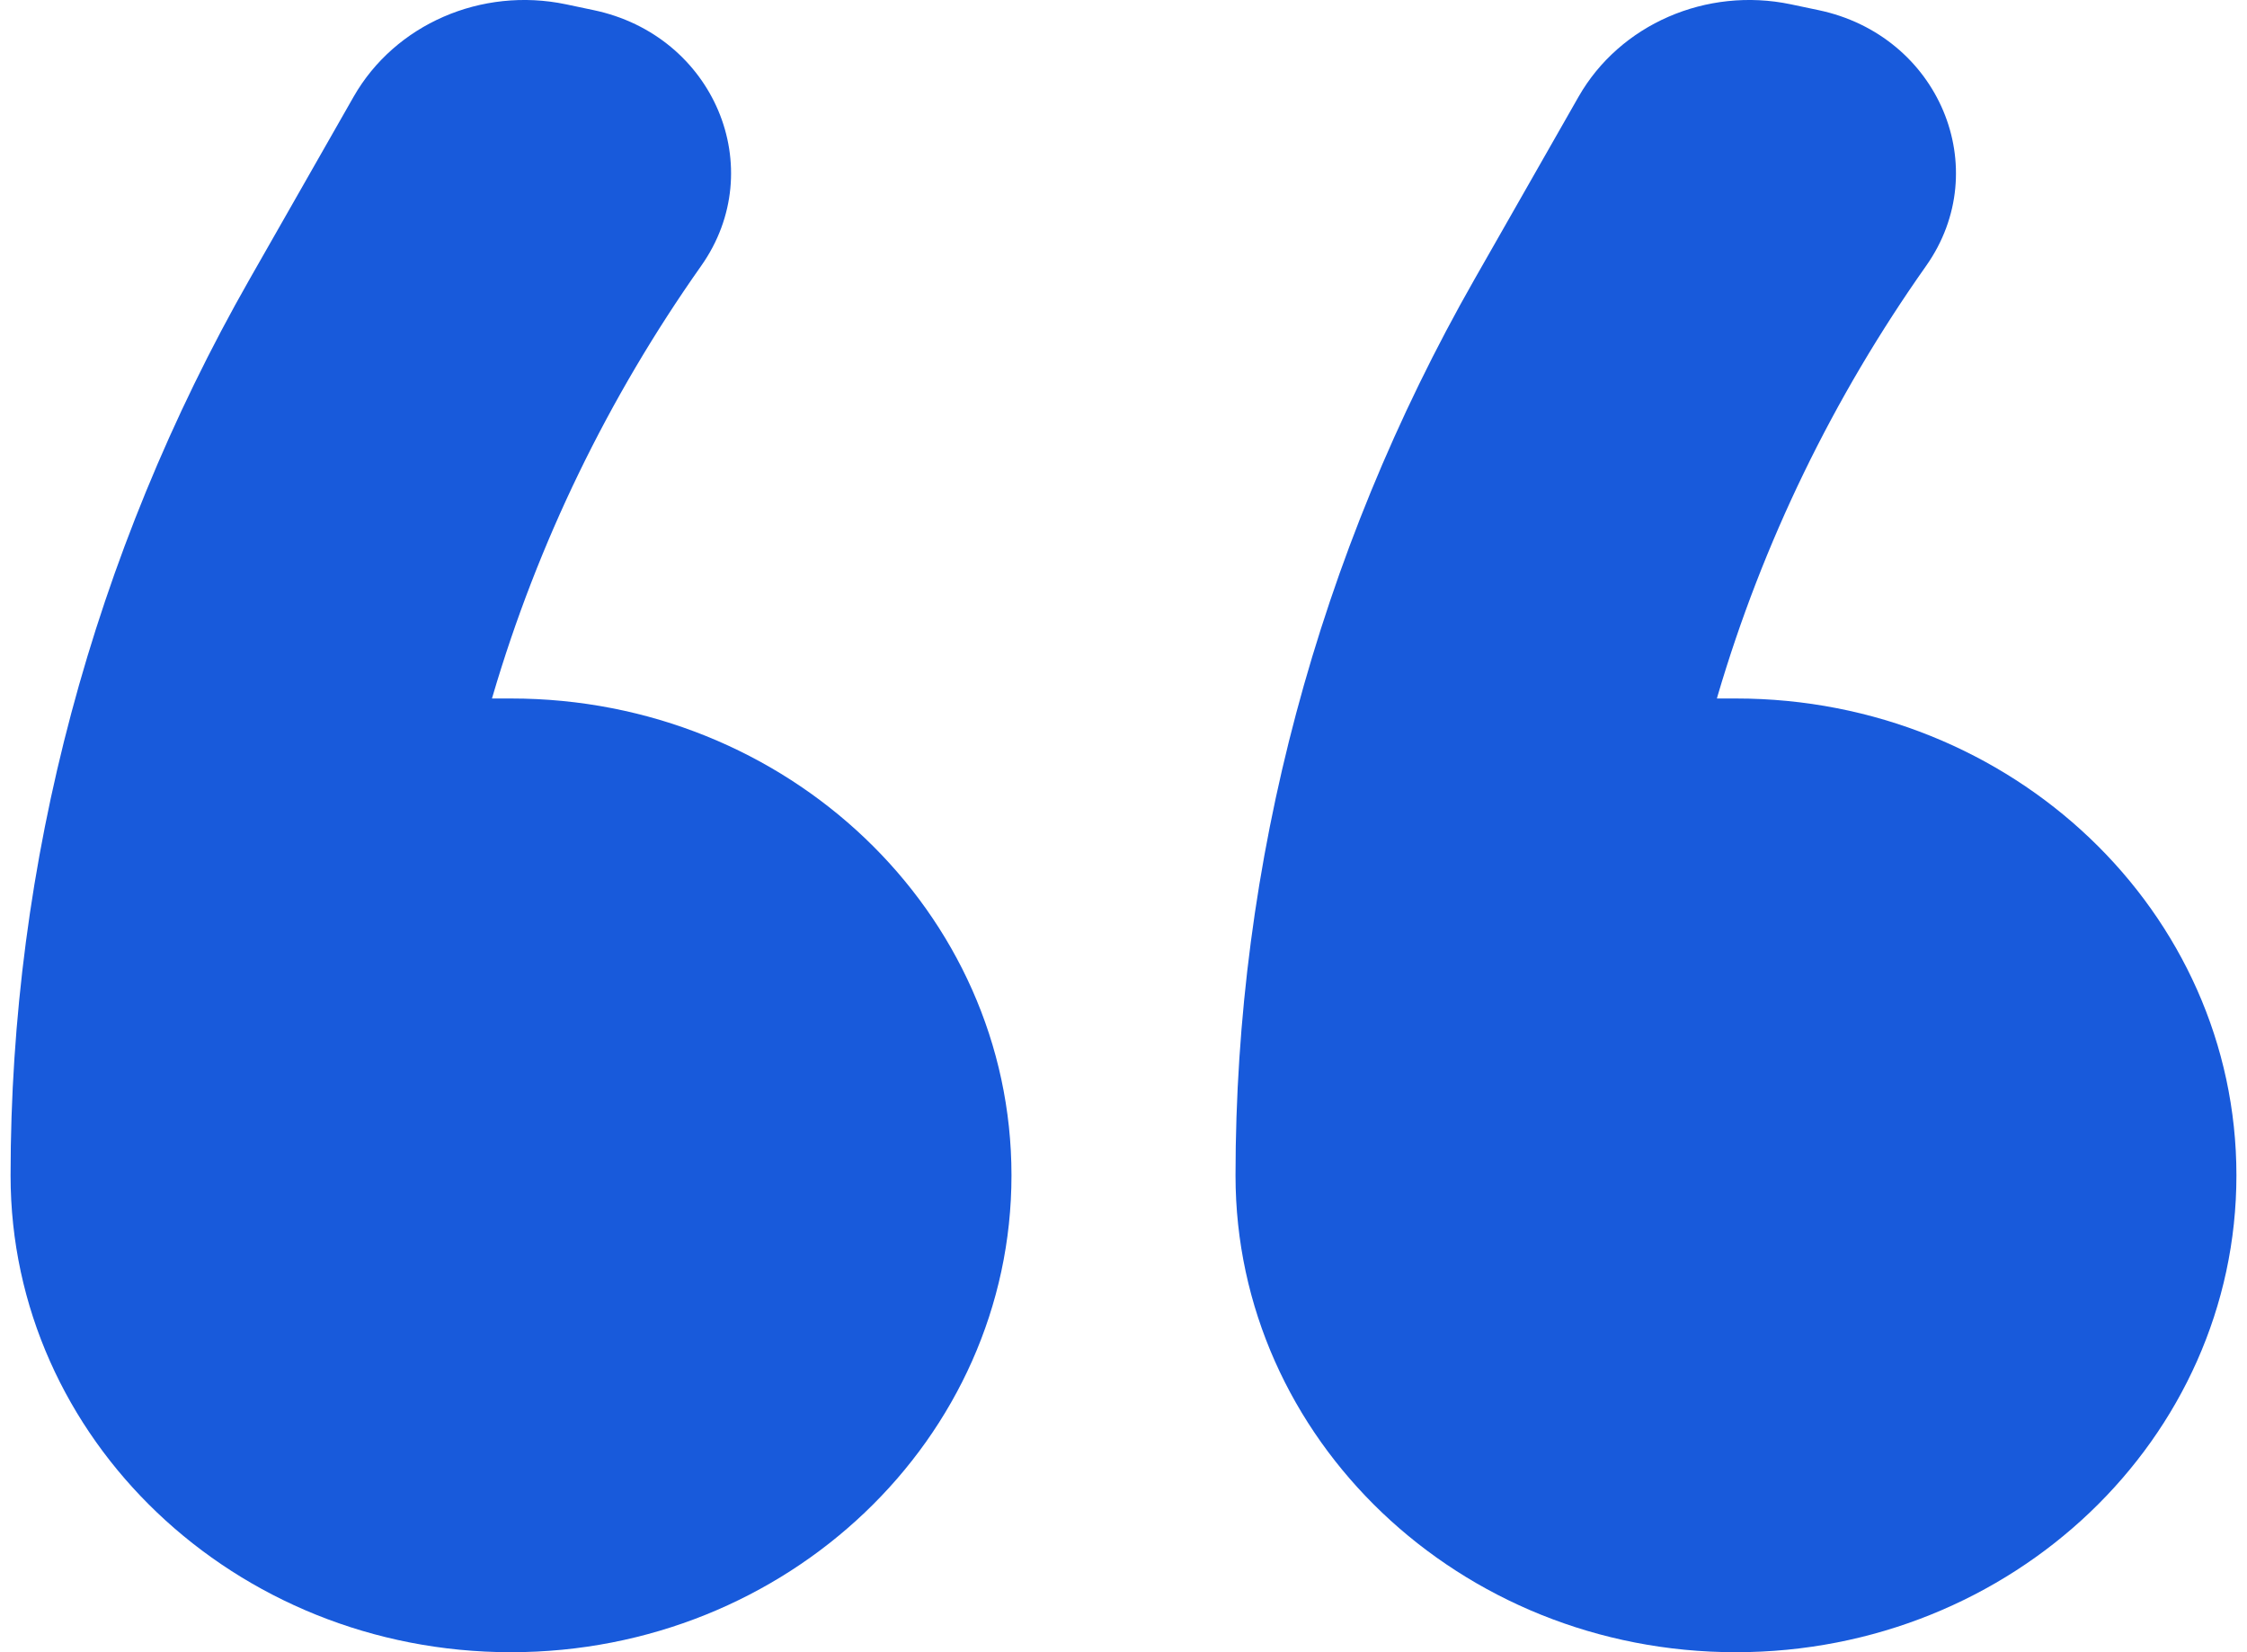
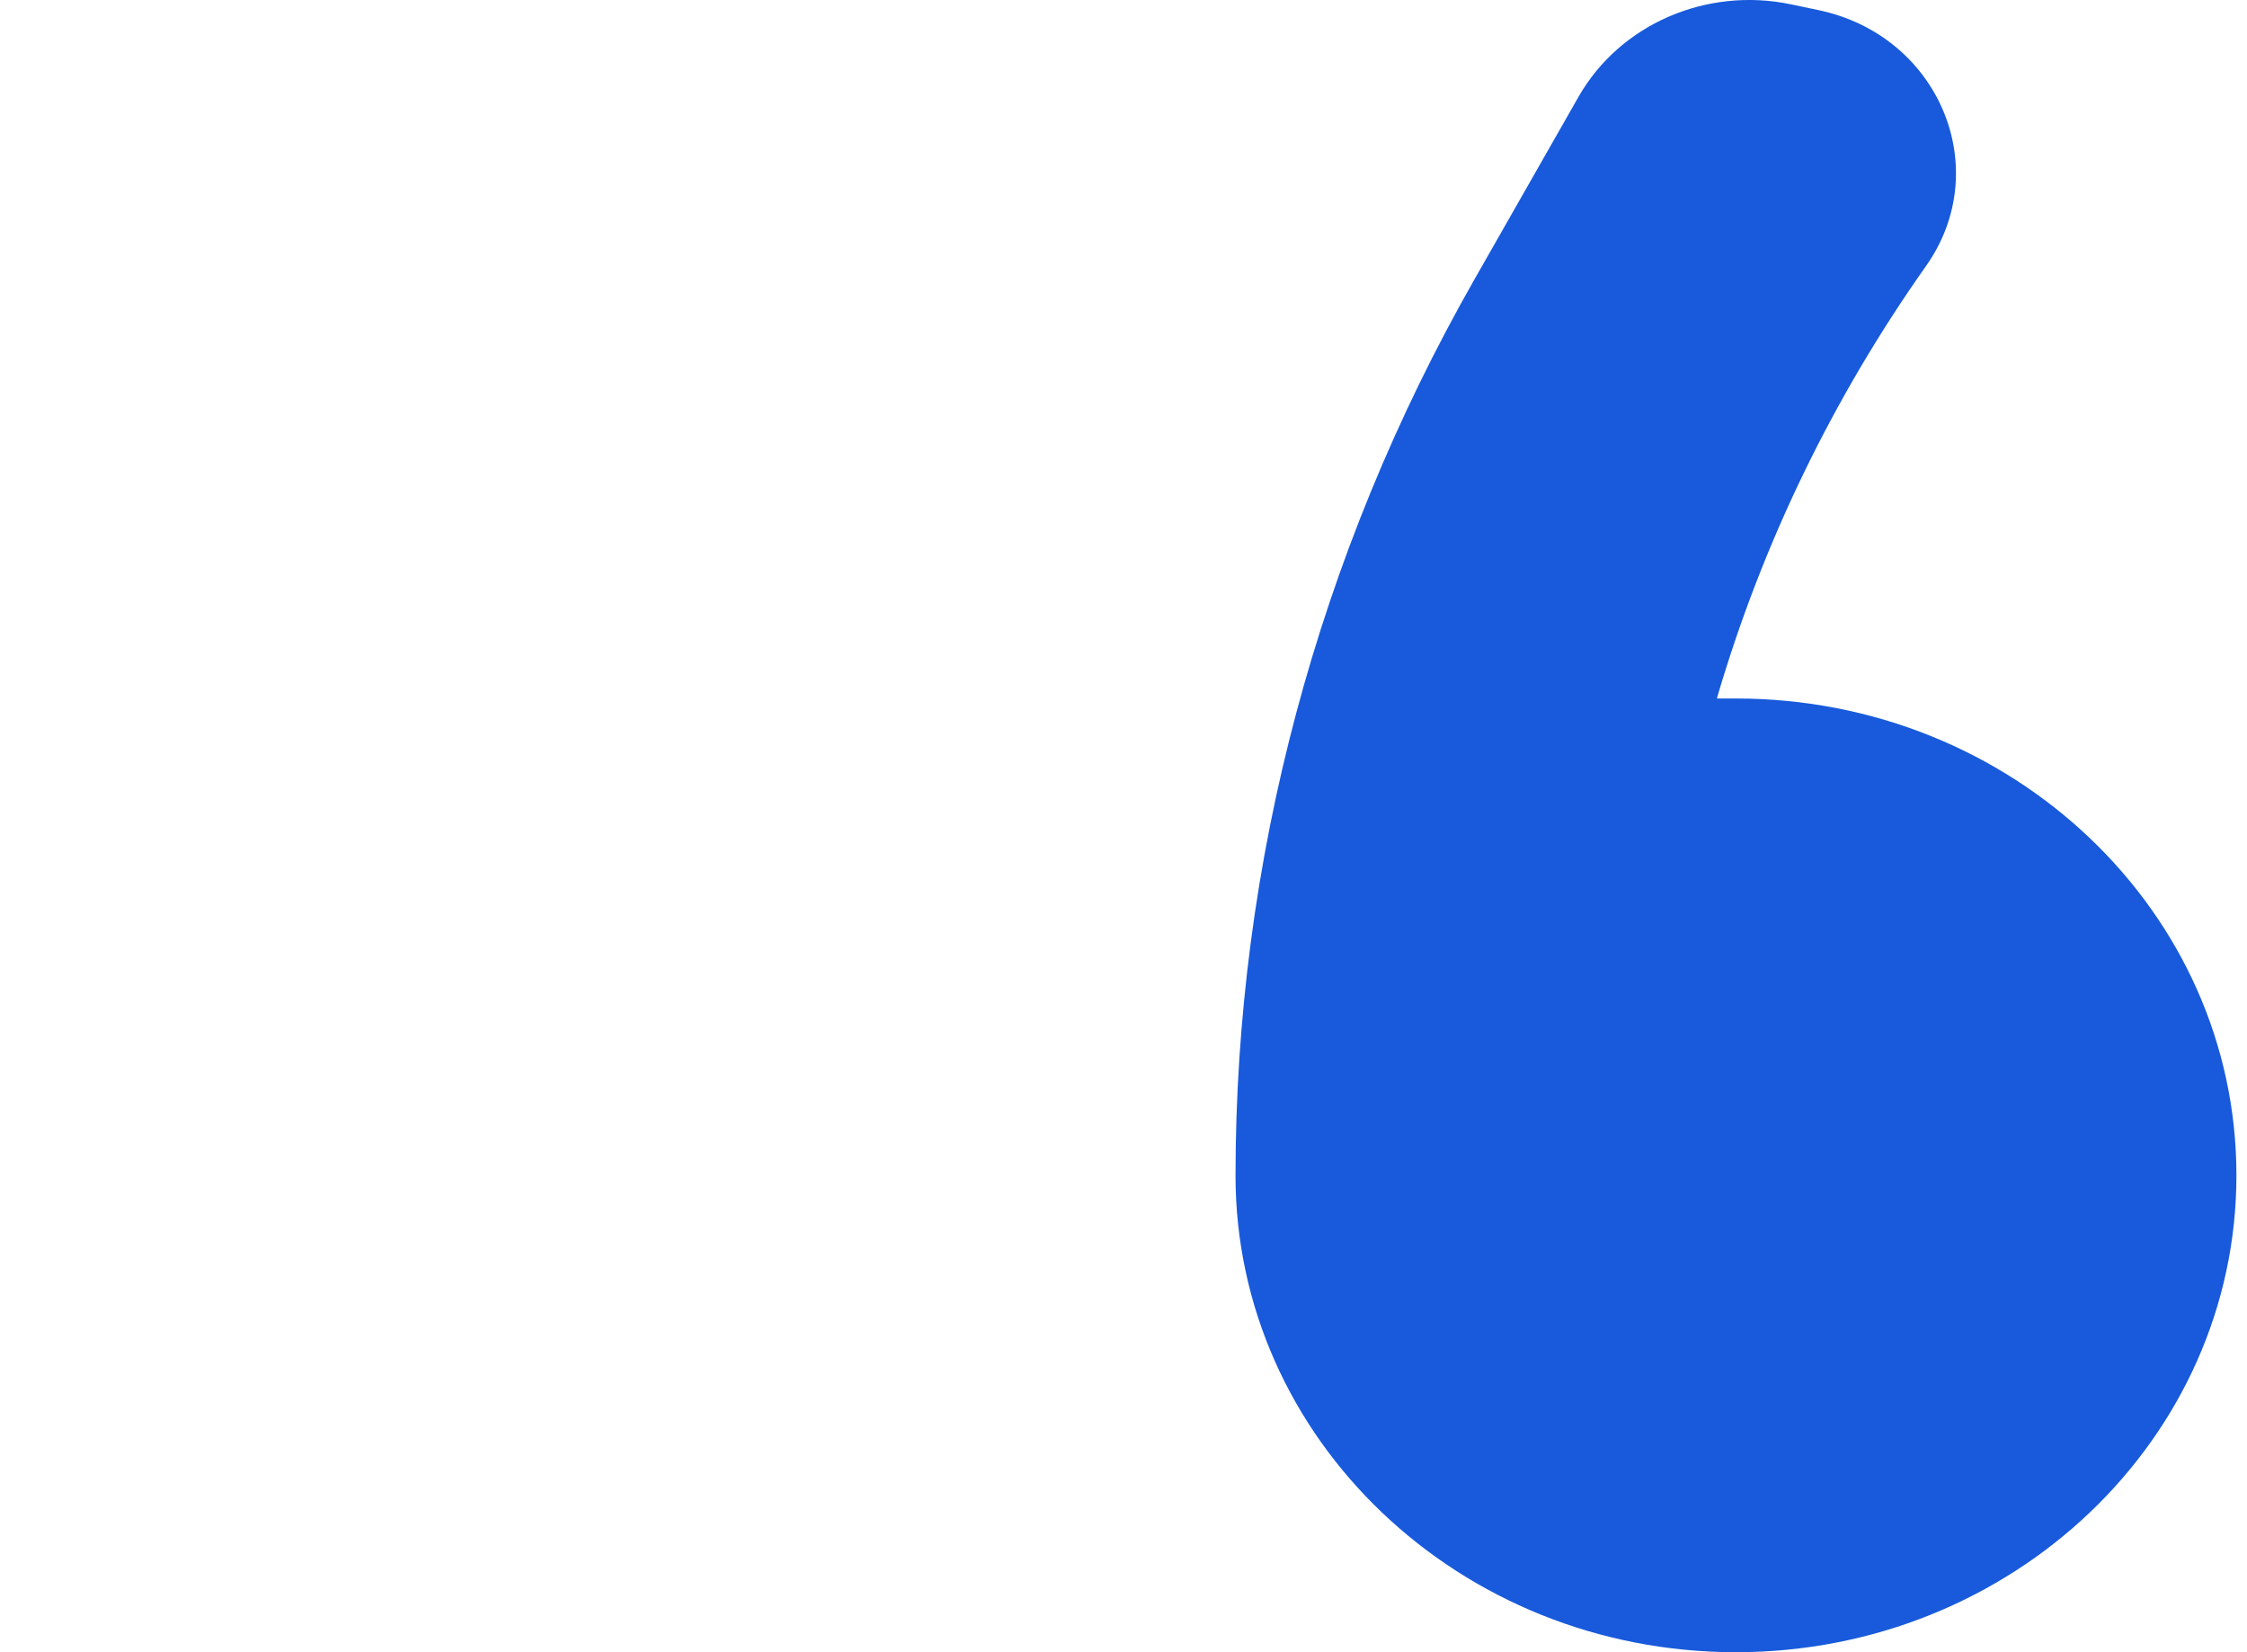
<svg xmlns="http://www.w3.org/2000/svg" width="34" height="25" viewBox="0 0 34 25" fill="none">
-   <path d="M8.981 0.153C10.805 0.534 11.652 2.547 10.609 4.024C9.201 6.019 8.136 8.216 7.455 10.532L7.444 10.569H7.733C11.915 10.569 15.305 13.799 15.305 17.784C15.305 21.769 11.913 25 7.73 25C3.551 25 0.16 21.771 0.16 17.788C0.16 13.05 1.404 8.388 3.777 4.224L5.351 1.463C5.976 0.368 7.285 -0.202 8.563 0.065L8.981 0.153Z" fill="#185ADB" />
  <path d="M27.515 0.153C29.339 0.534 30.186 2.547 29.144 4.024C27.735 6.019 26.67 8.216 25.989 10.532L25.979 10.569H26.267C30.449 10.569 33.84 13.799 33.84 17.784C33.84 21.769 30.447 25 26.265 25C22.085 25 18.695 21.771 18.695 17.788C18.695 13.05 19.938 8.388 22.312 4.224L23.886 1.463C24.511 0.368 25.82 -0.202 27.097 0.065L27.515 0.153Z" fill="#185ADB" />
</svg>